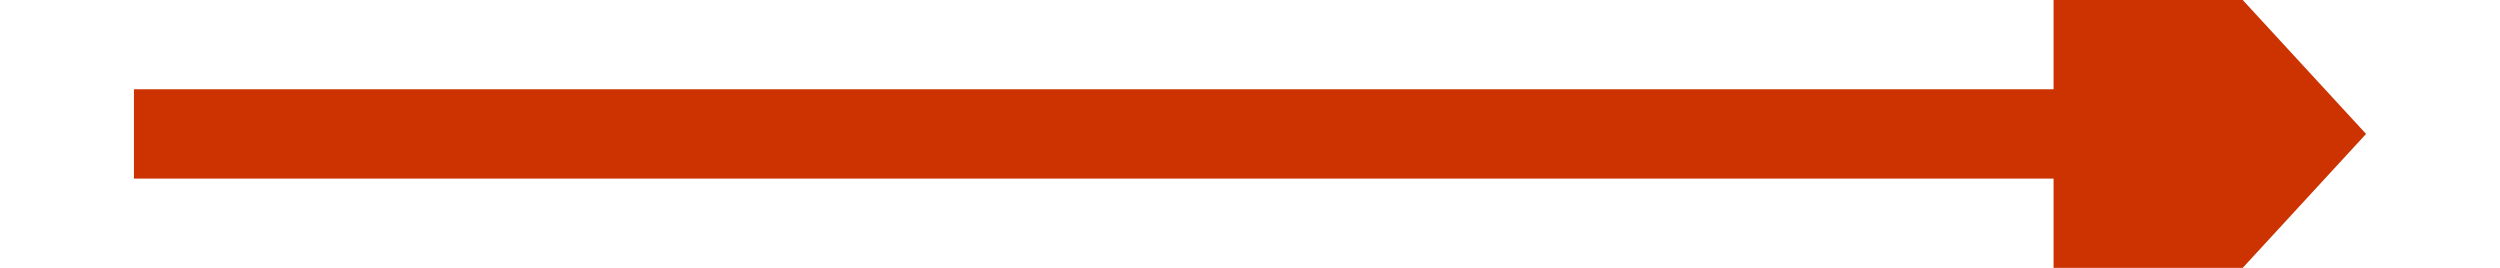
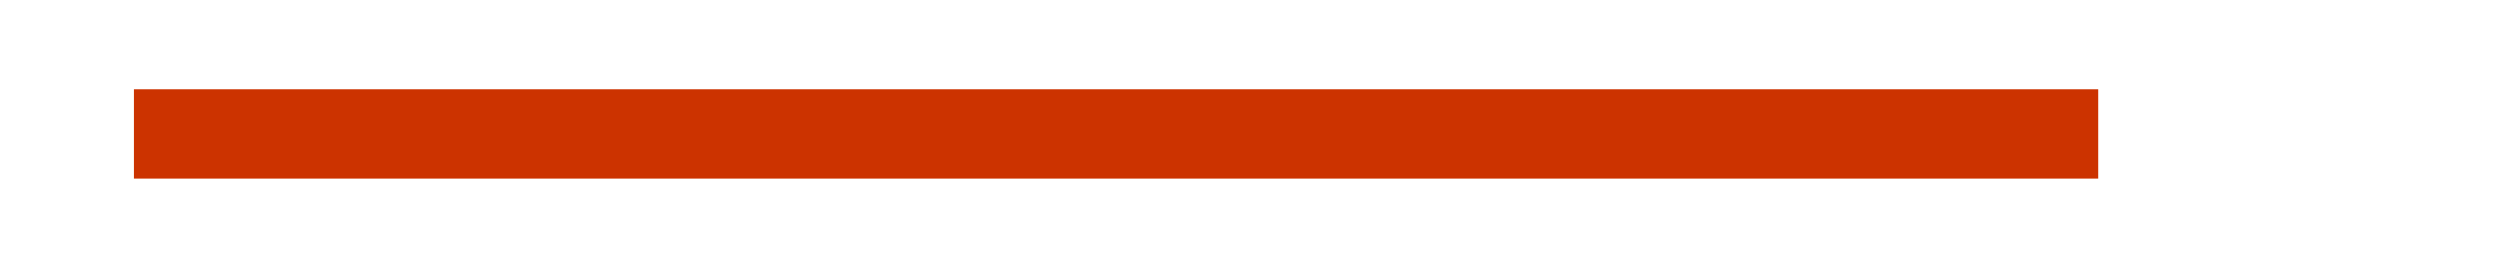
<svg xmlns="http://www.w3.org/2000/svg" version="1.1" width="56px" height="6px" preserveAspectRatio="xMinYMid meet" viewBox="1154 2035  56 4">
  <g transform="matrix(0 -1 1 0 -855 3219 )">
-     <path d="M 1174.4 2055  L 1182 2062  L 1189.6 2055  L 1174.4 2055  Z " fill-rule="nonzero" fill="#cc3300" stroke="none" />
    <path d="M 1182 2012  L 1182 2056  " stroke-width="2" stroke="#cc3300" fill="none" />
  </g>
</svg>